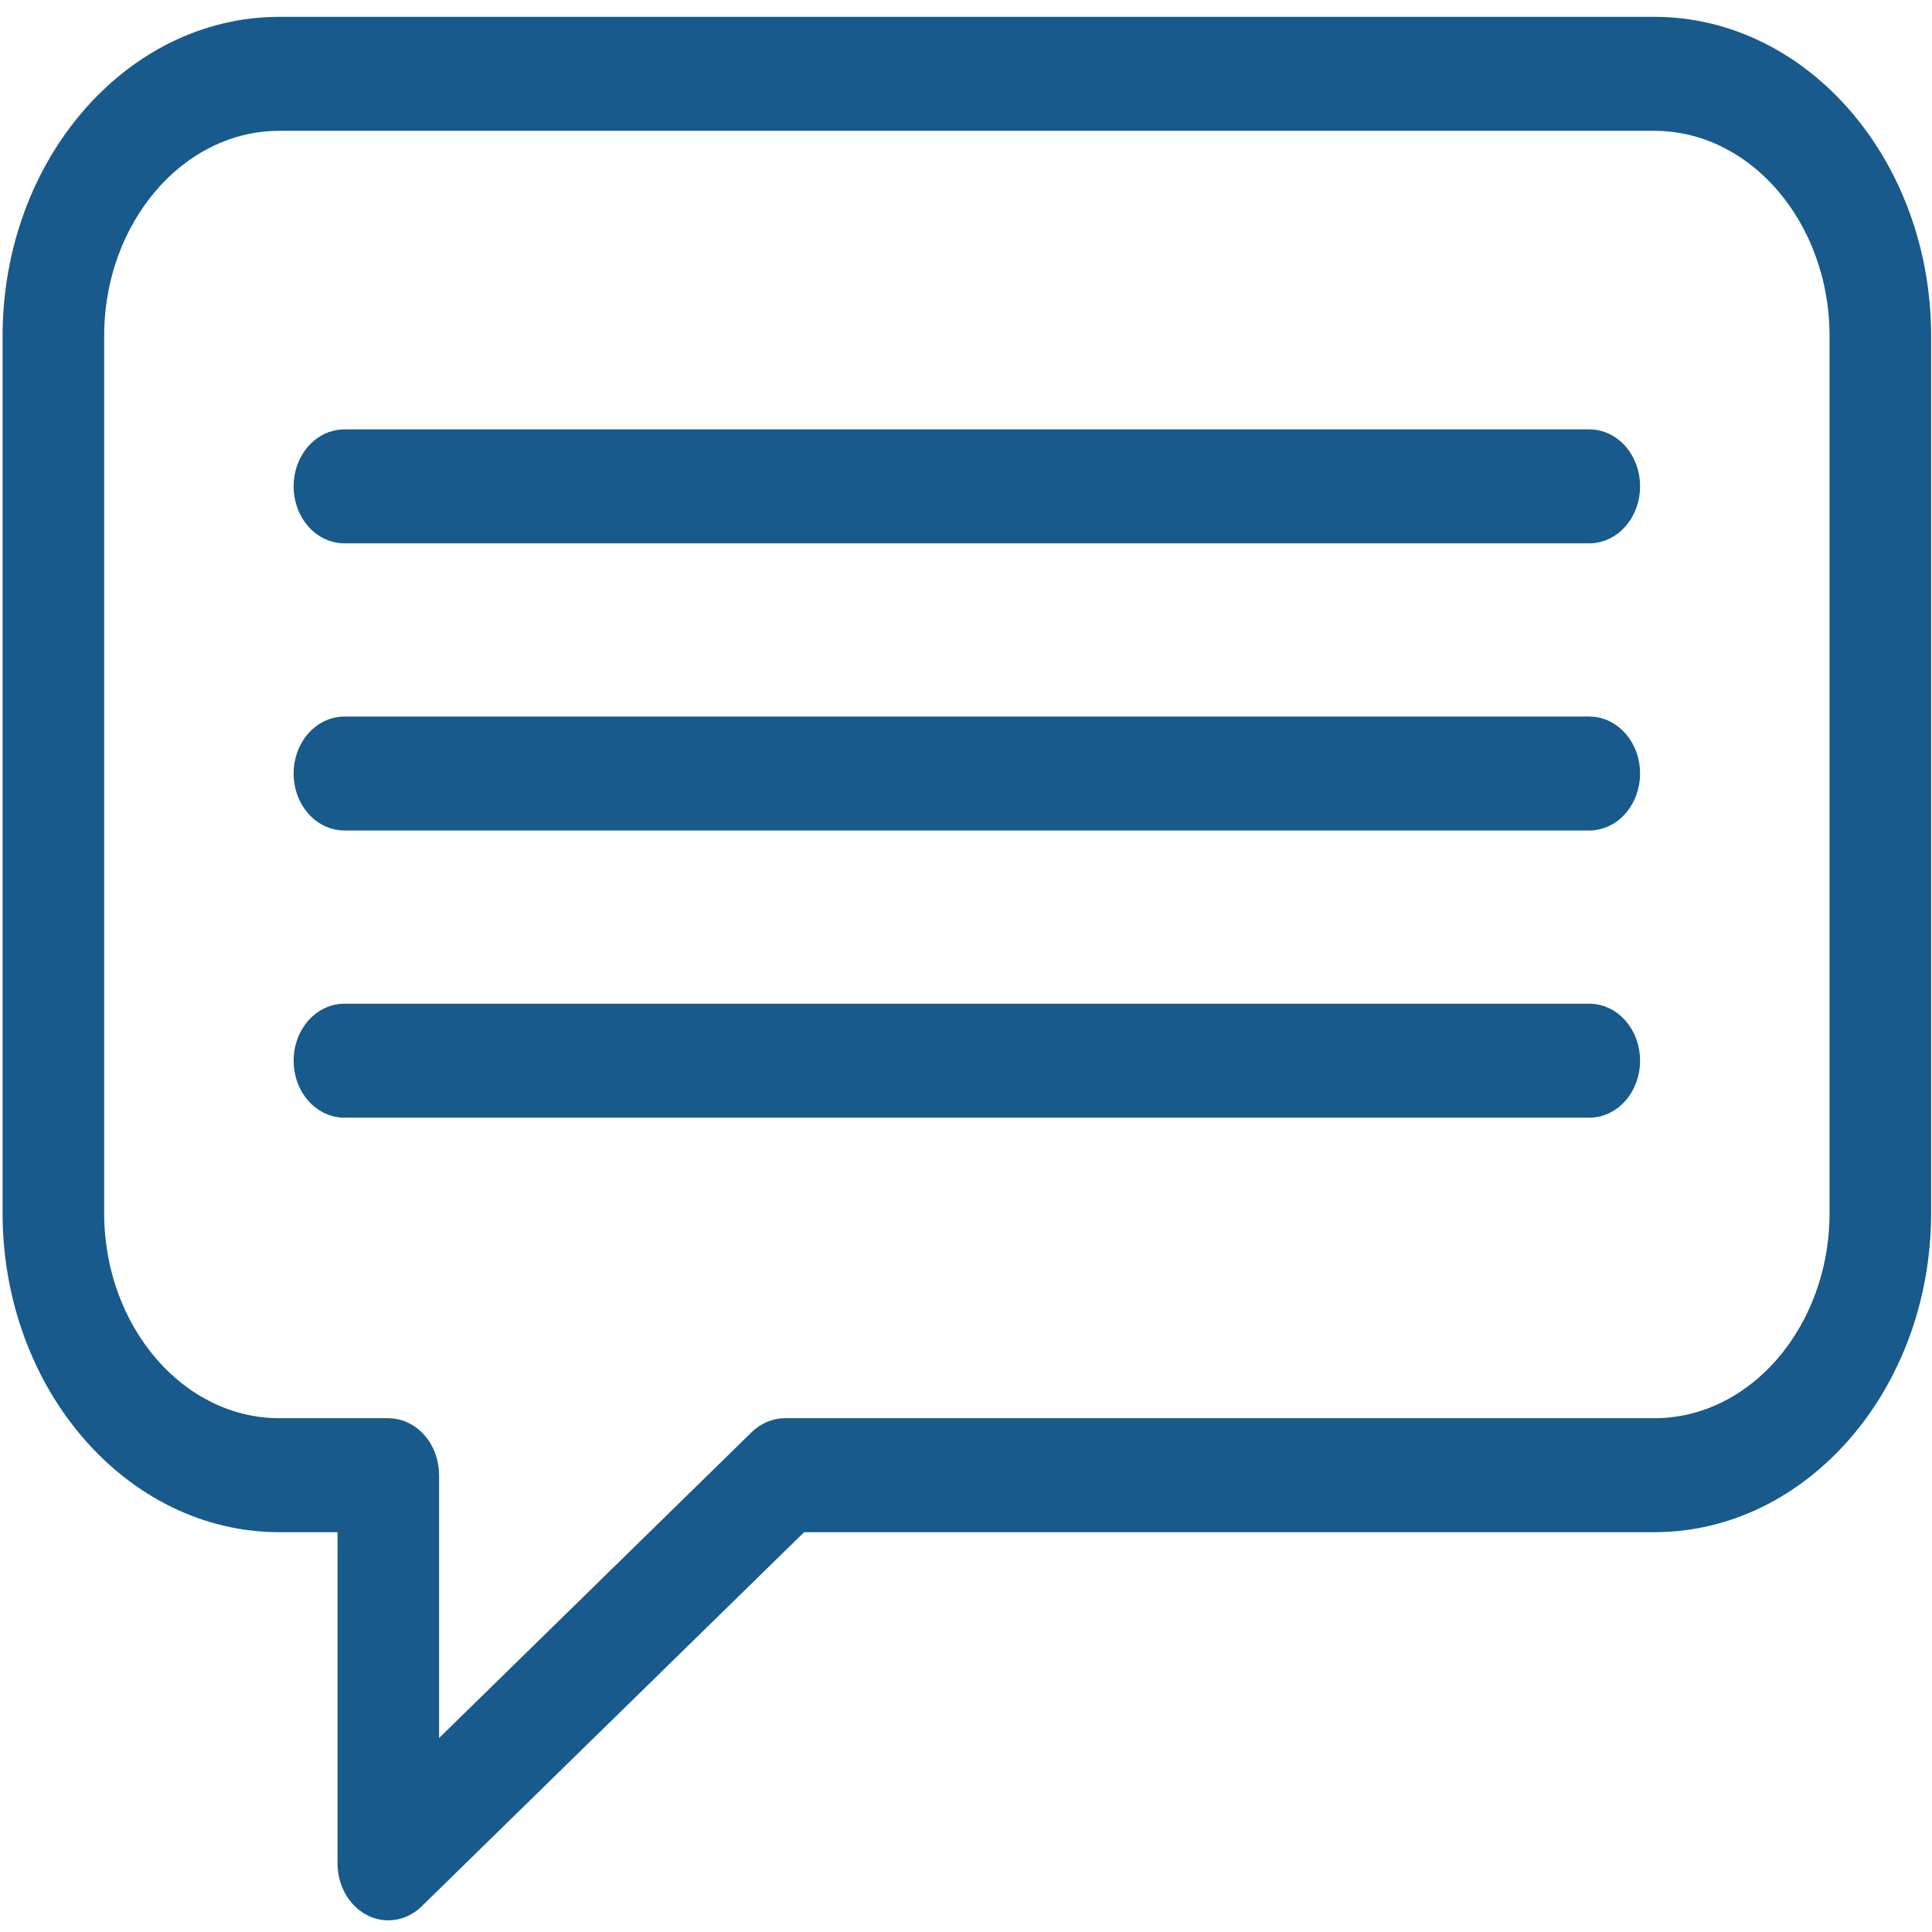
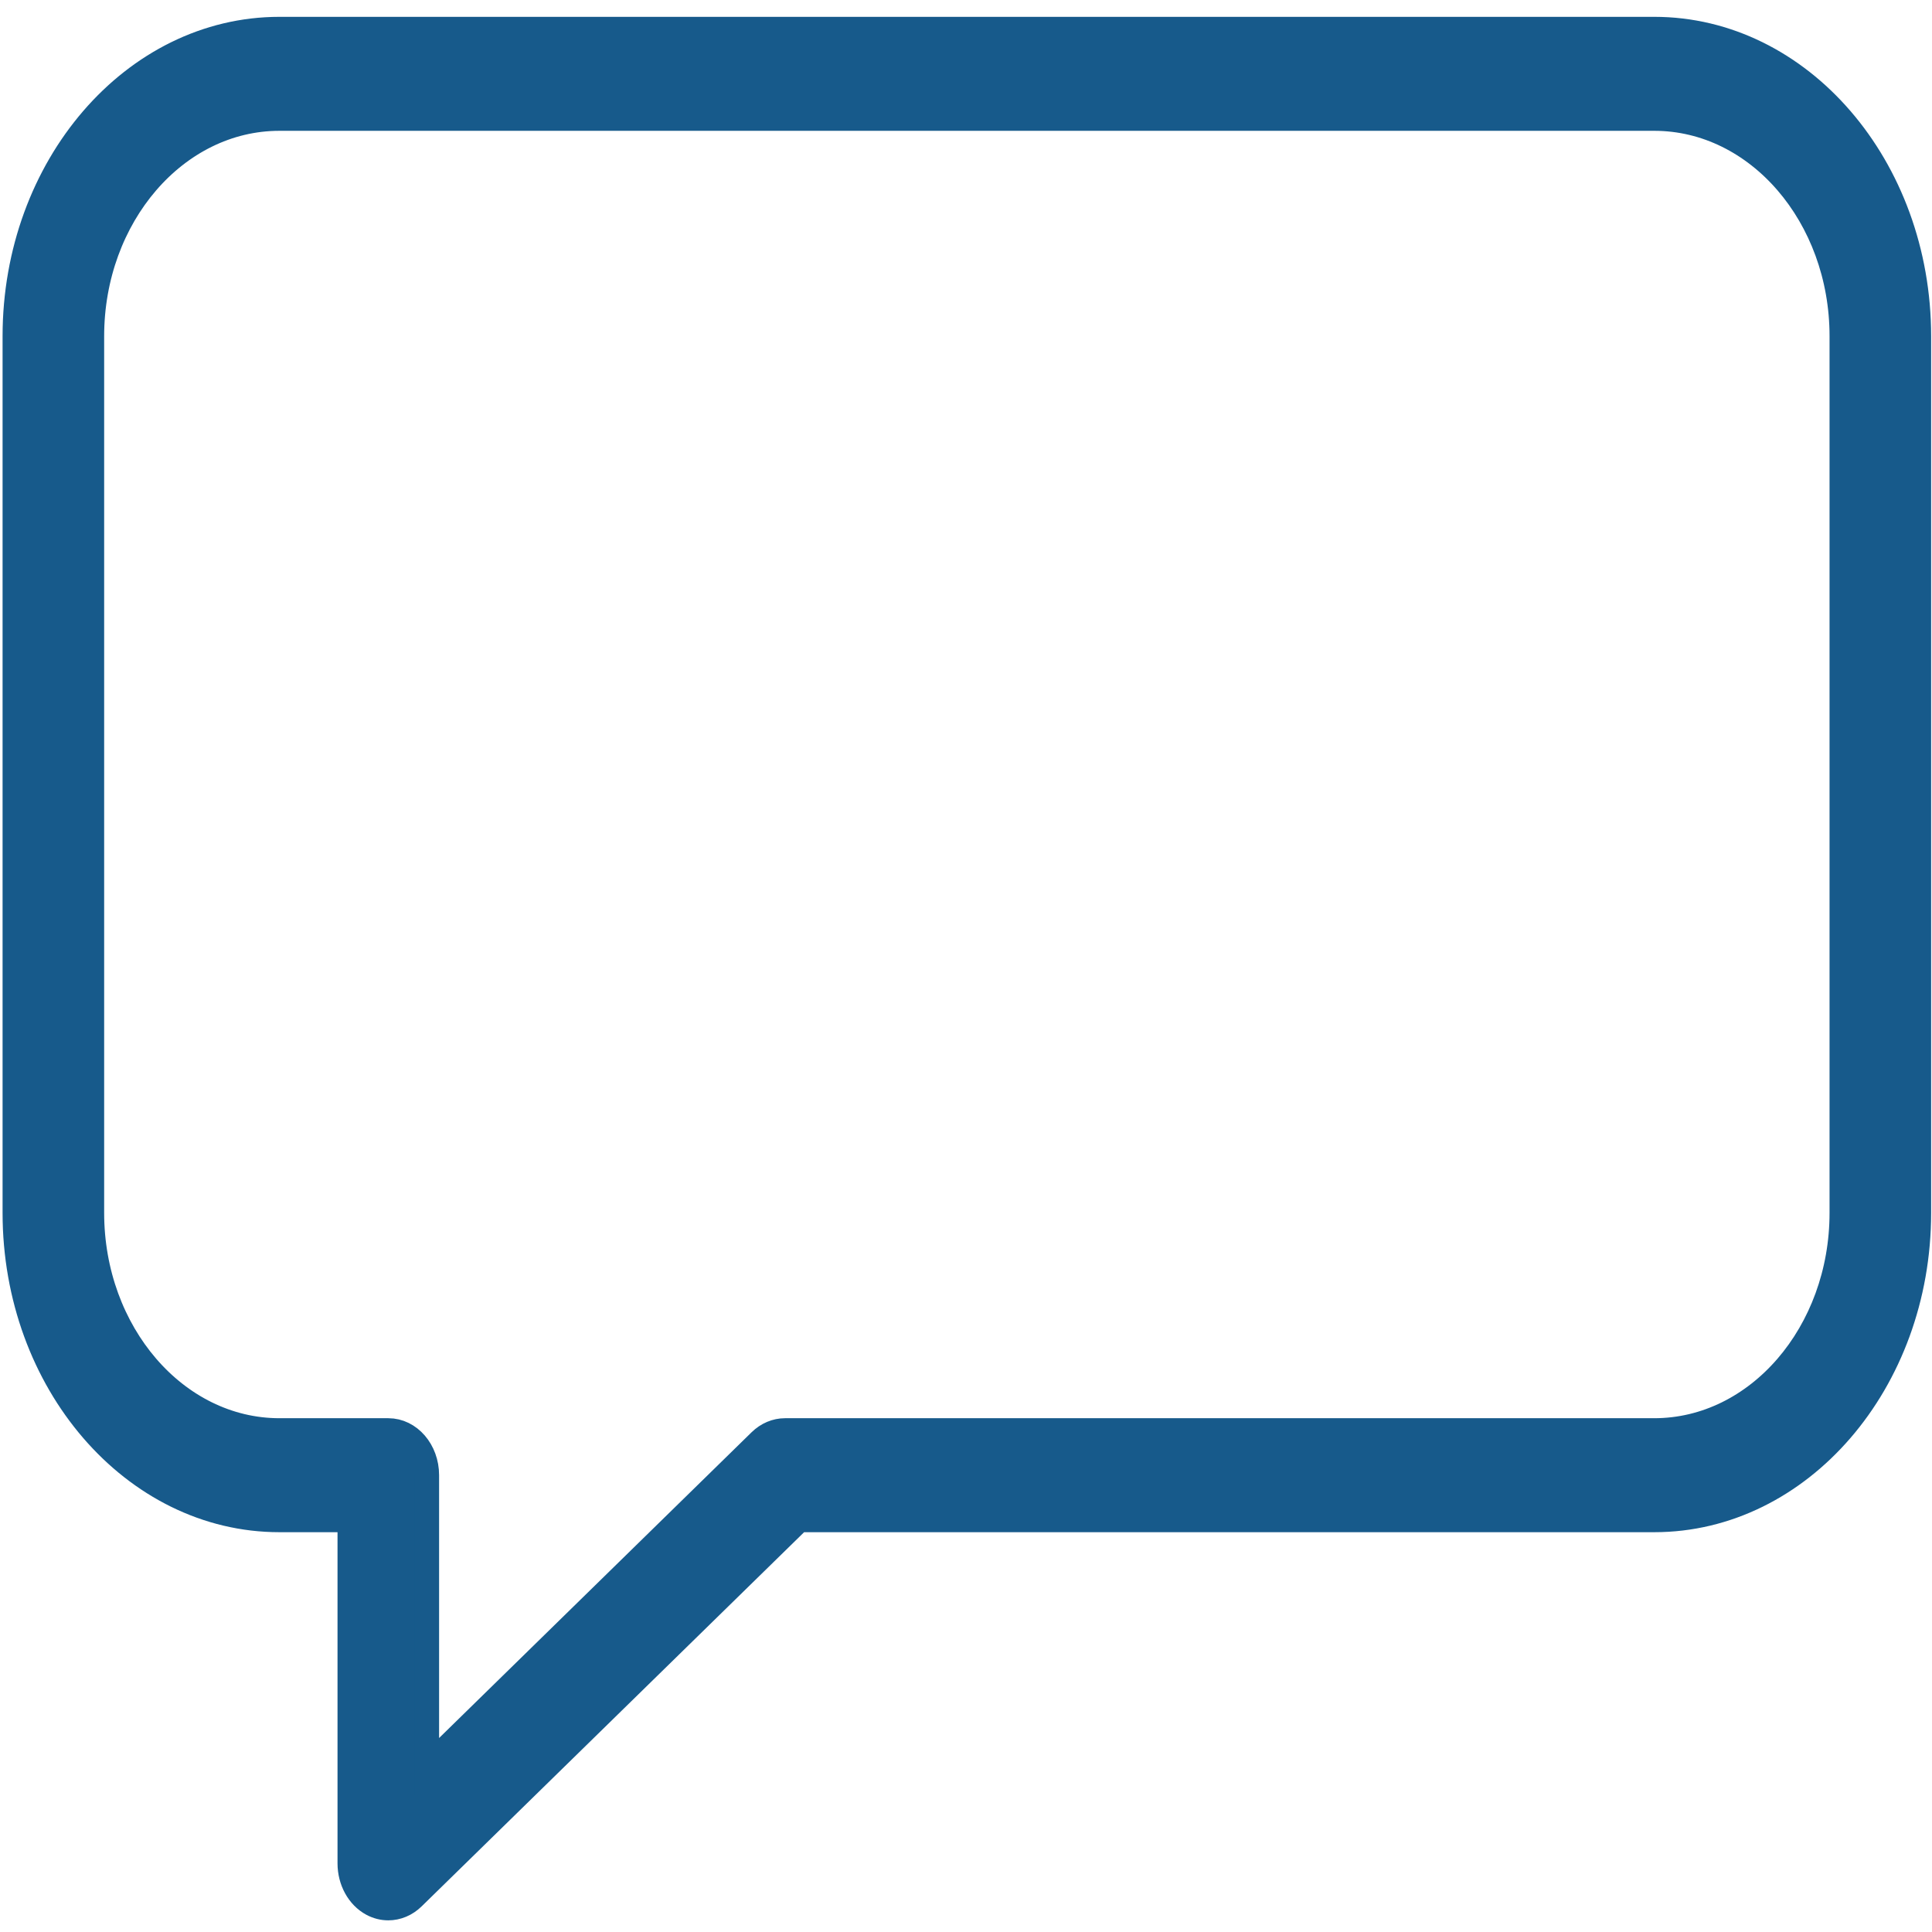
<svg xmlns="http://www.w3.org/2000/svg" version="1.1" id="Contact" x="0px" y="0px" width="400px" height="400px" viewBox="0 0 400 400" xml:space="preserve">
  <g>
    <g>
      <path fill="#175A8B" stroke="#175A8B" stroke-width="5.028" stroke-miterlimit="10" d="M77.02,394.208    c-2.822-1.524-4.626-4.806-4.626-8.424v-71.073H57.849c-30.219,0-54.802-28.531-54.802-63.593V69.596    C3.047,34.529,27.63,6,57.849,6h284.652c30.213,0,54.805,28.529,54.805,63.596v181.522c0,35.062-24.592,63.593-54.805,63.593    H165.457l-79.906,78.173c-1.471,1.44-3.304,2.189-5.158,2.189C79.25,395.073,78.095,394.788,77.02,394.208z M57.849,24.57    c-21.393,0-38.798,20.198-38.798,45.026v181.522c0,24.823,17.405,45.021,38.798,45.021h22.545c4.416,0,8.002,4.156,8.002,9.283    v60.392l68.979-67.491c1.445-1.408,3.275-2.184,5.158-2.184h179.967c21.394,0,38.802-20.197,38.802-45.021V69.596    c0-24.828-17.408-45.026-38.802-45.026H57.849z" />
    </g>
    <g>
      <g>
-         <path fill="#175A8B" stroke="#175A8B" stroke-width="5.028" stroke-miterlimit="10" d="M63.304,100.693     c0-5.129,3.582-9.286,8.002-9.286h257.738c4.421,0,8.003,4.157,8.003,9.286c0,5.127-3.582,9.287-8.003,9.287H71.301     C66.884,109.98,63.304,105.821,63.304,100.693z" />
-       </g>
+         </g>
      <g>
-         <path fill="#175A8B" stroke="#175A8B" stroke-width="5.028" stroke-miterlimit="10" d="M63.304,160.148     c0-5.127,3.582-9.283,8.002-9.283h257.738c4.421,0,8.003,4.156,8.003,9.283c0,5.127-3.582,9.284-8.003,9.284H71.301     C66.884,169.433,63.304,165.276,63.304,160.148z" />
-       </g>
+         </g>
      <g>
-         <path fill="#175A8B" stroke="#175A8B" stroke-width="5.028" stroke-miterlimit="10" d="M63.304,219.606     c0-5.127,3.582-9.289,8.002-9.289h257.738c4.421,0,8.003,4.162,8.003,9.289c0,5.128-3.582,9.284-8.003,9.284H71.301     C66.884,228.891,63.304,224.734,63.304,219.606z" />
-       </g>
+         </g>
    </g>
  </g>
  <g>
</g>
  <g>
</g>
  <g>
</g>
  <g>
</g>
  <g>
</g>
  <g>
</g>
</svg>